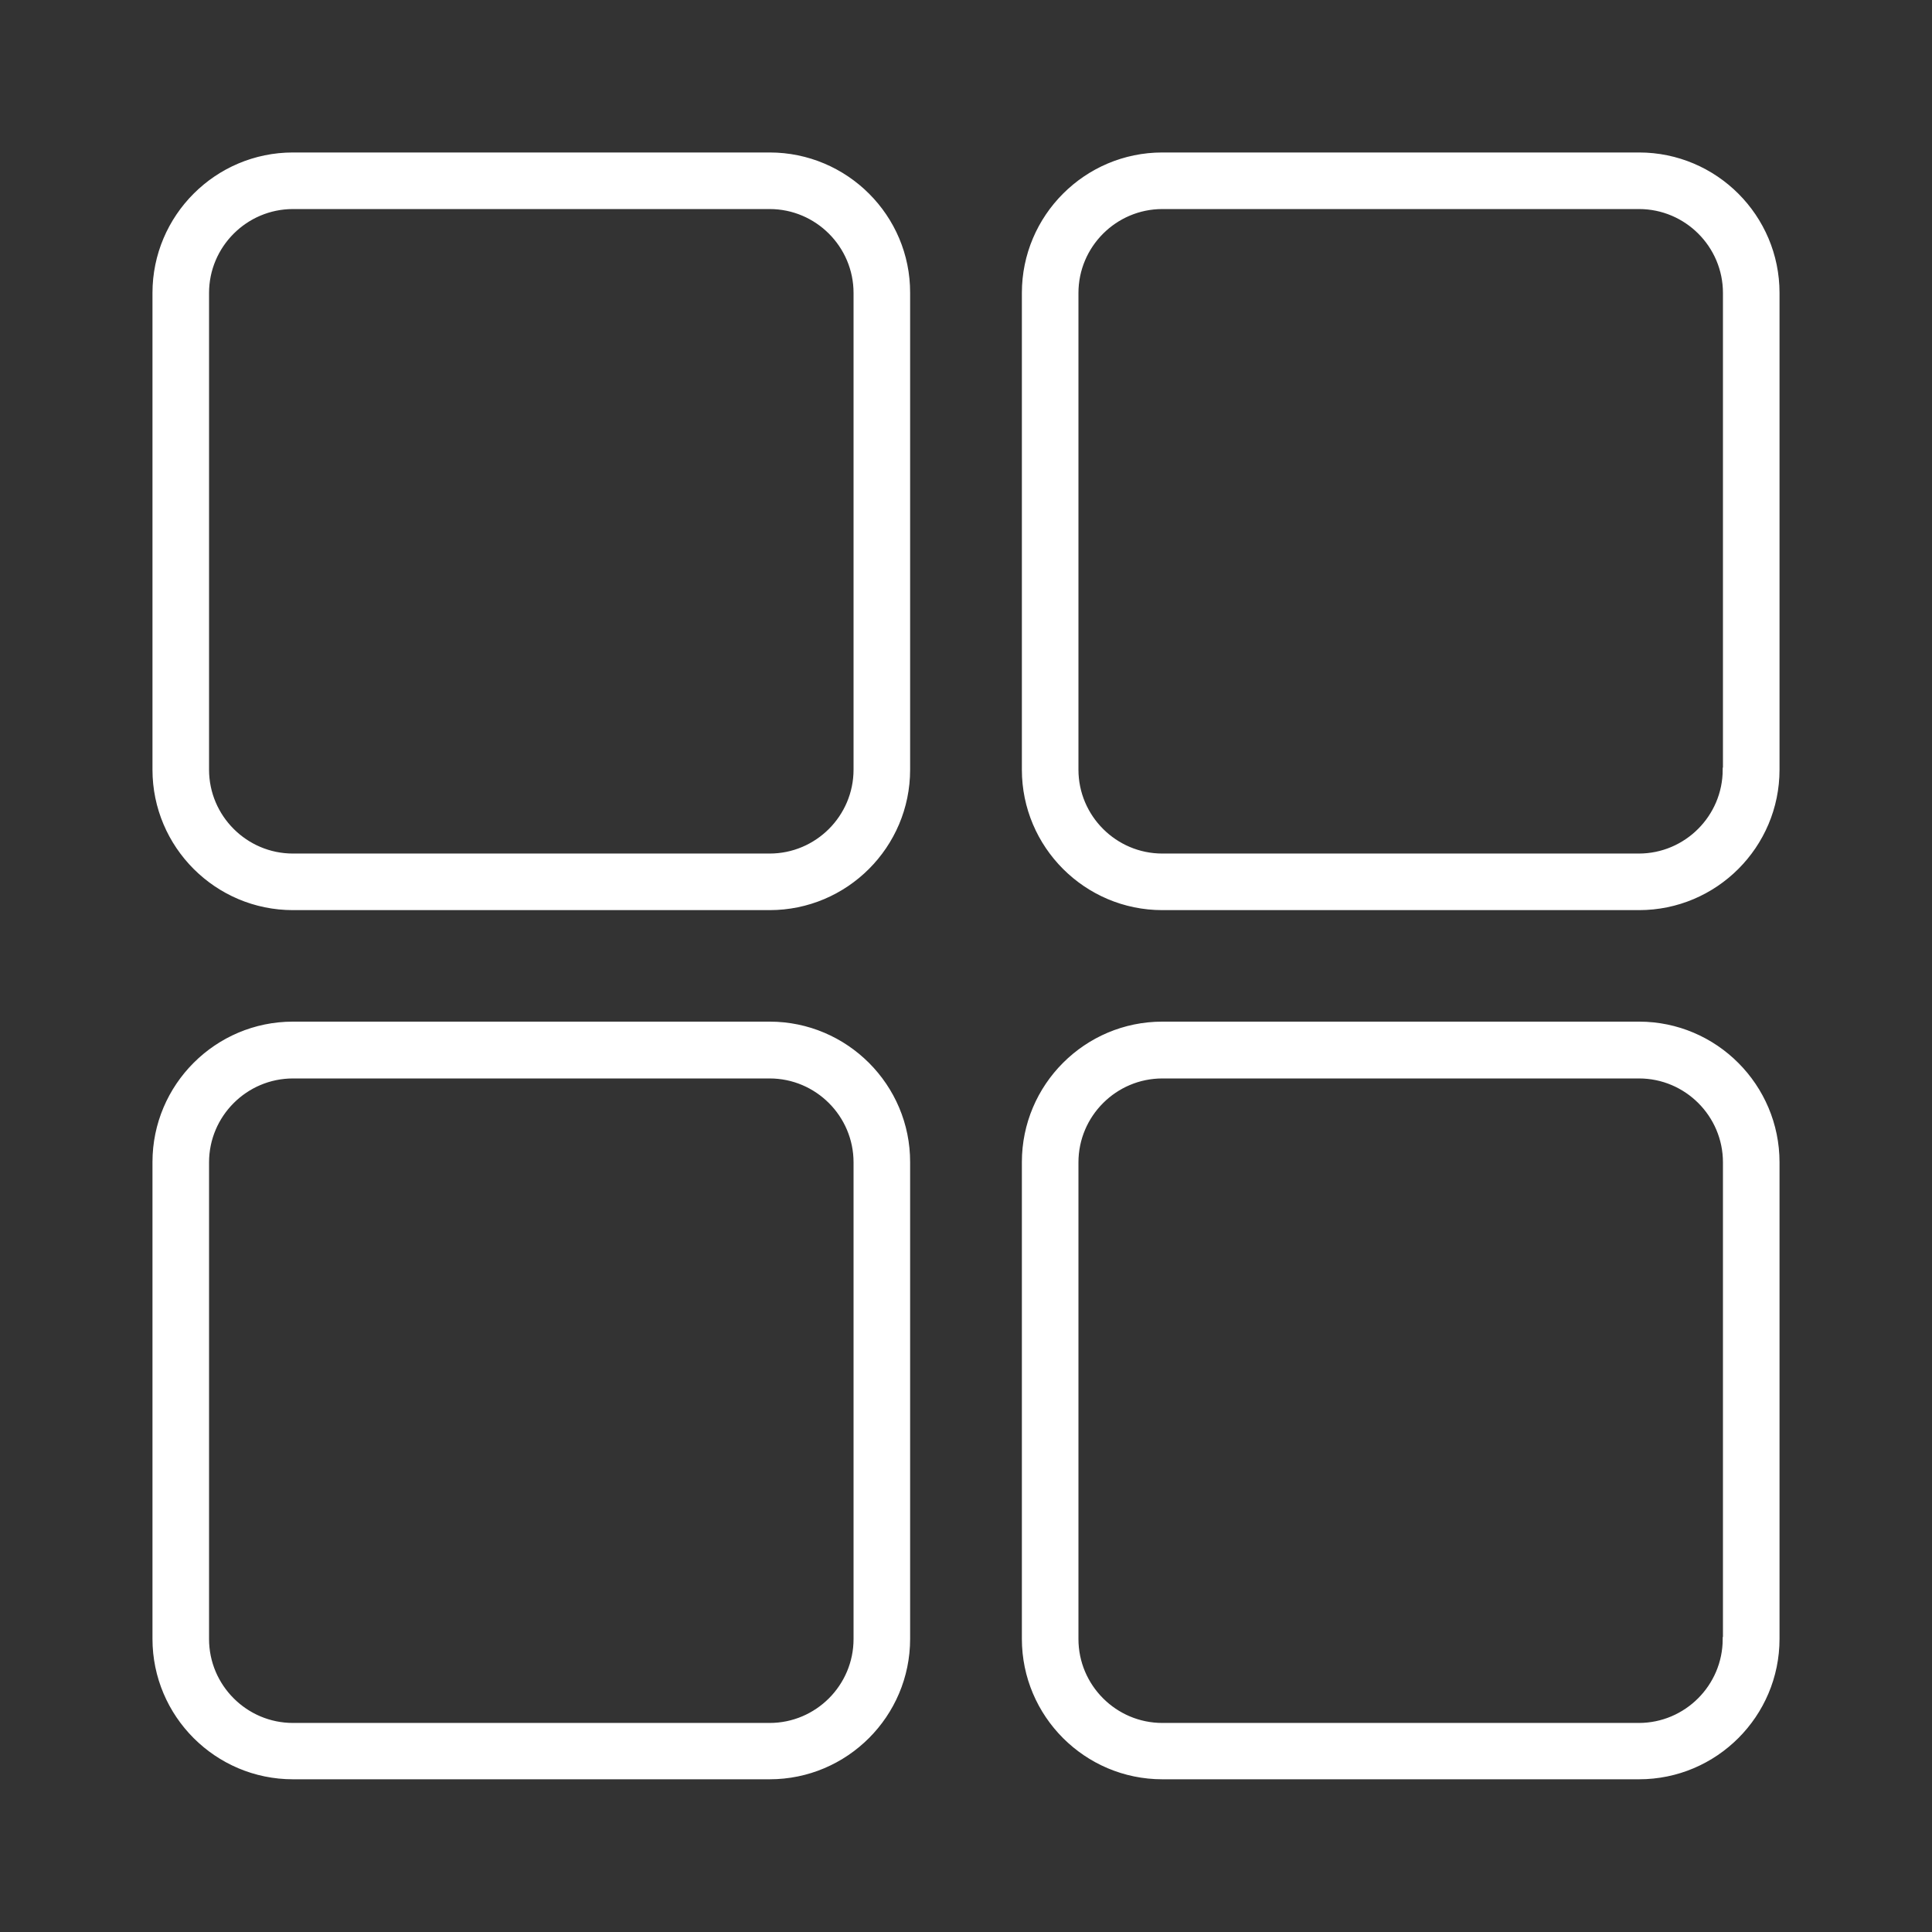
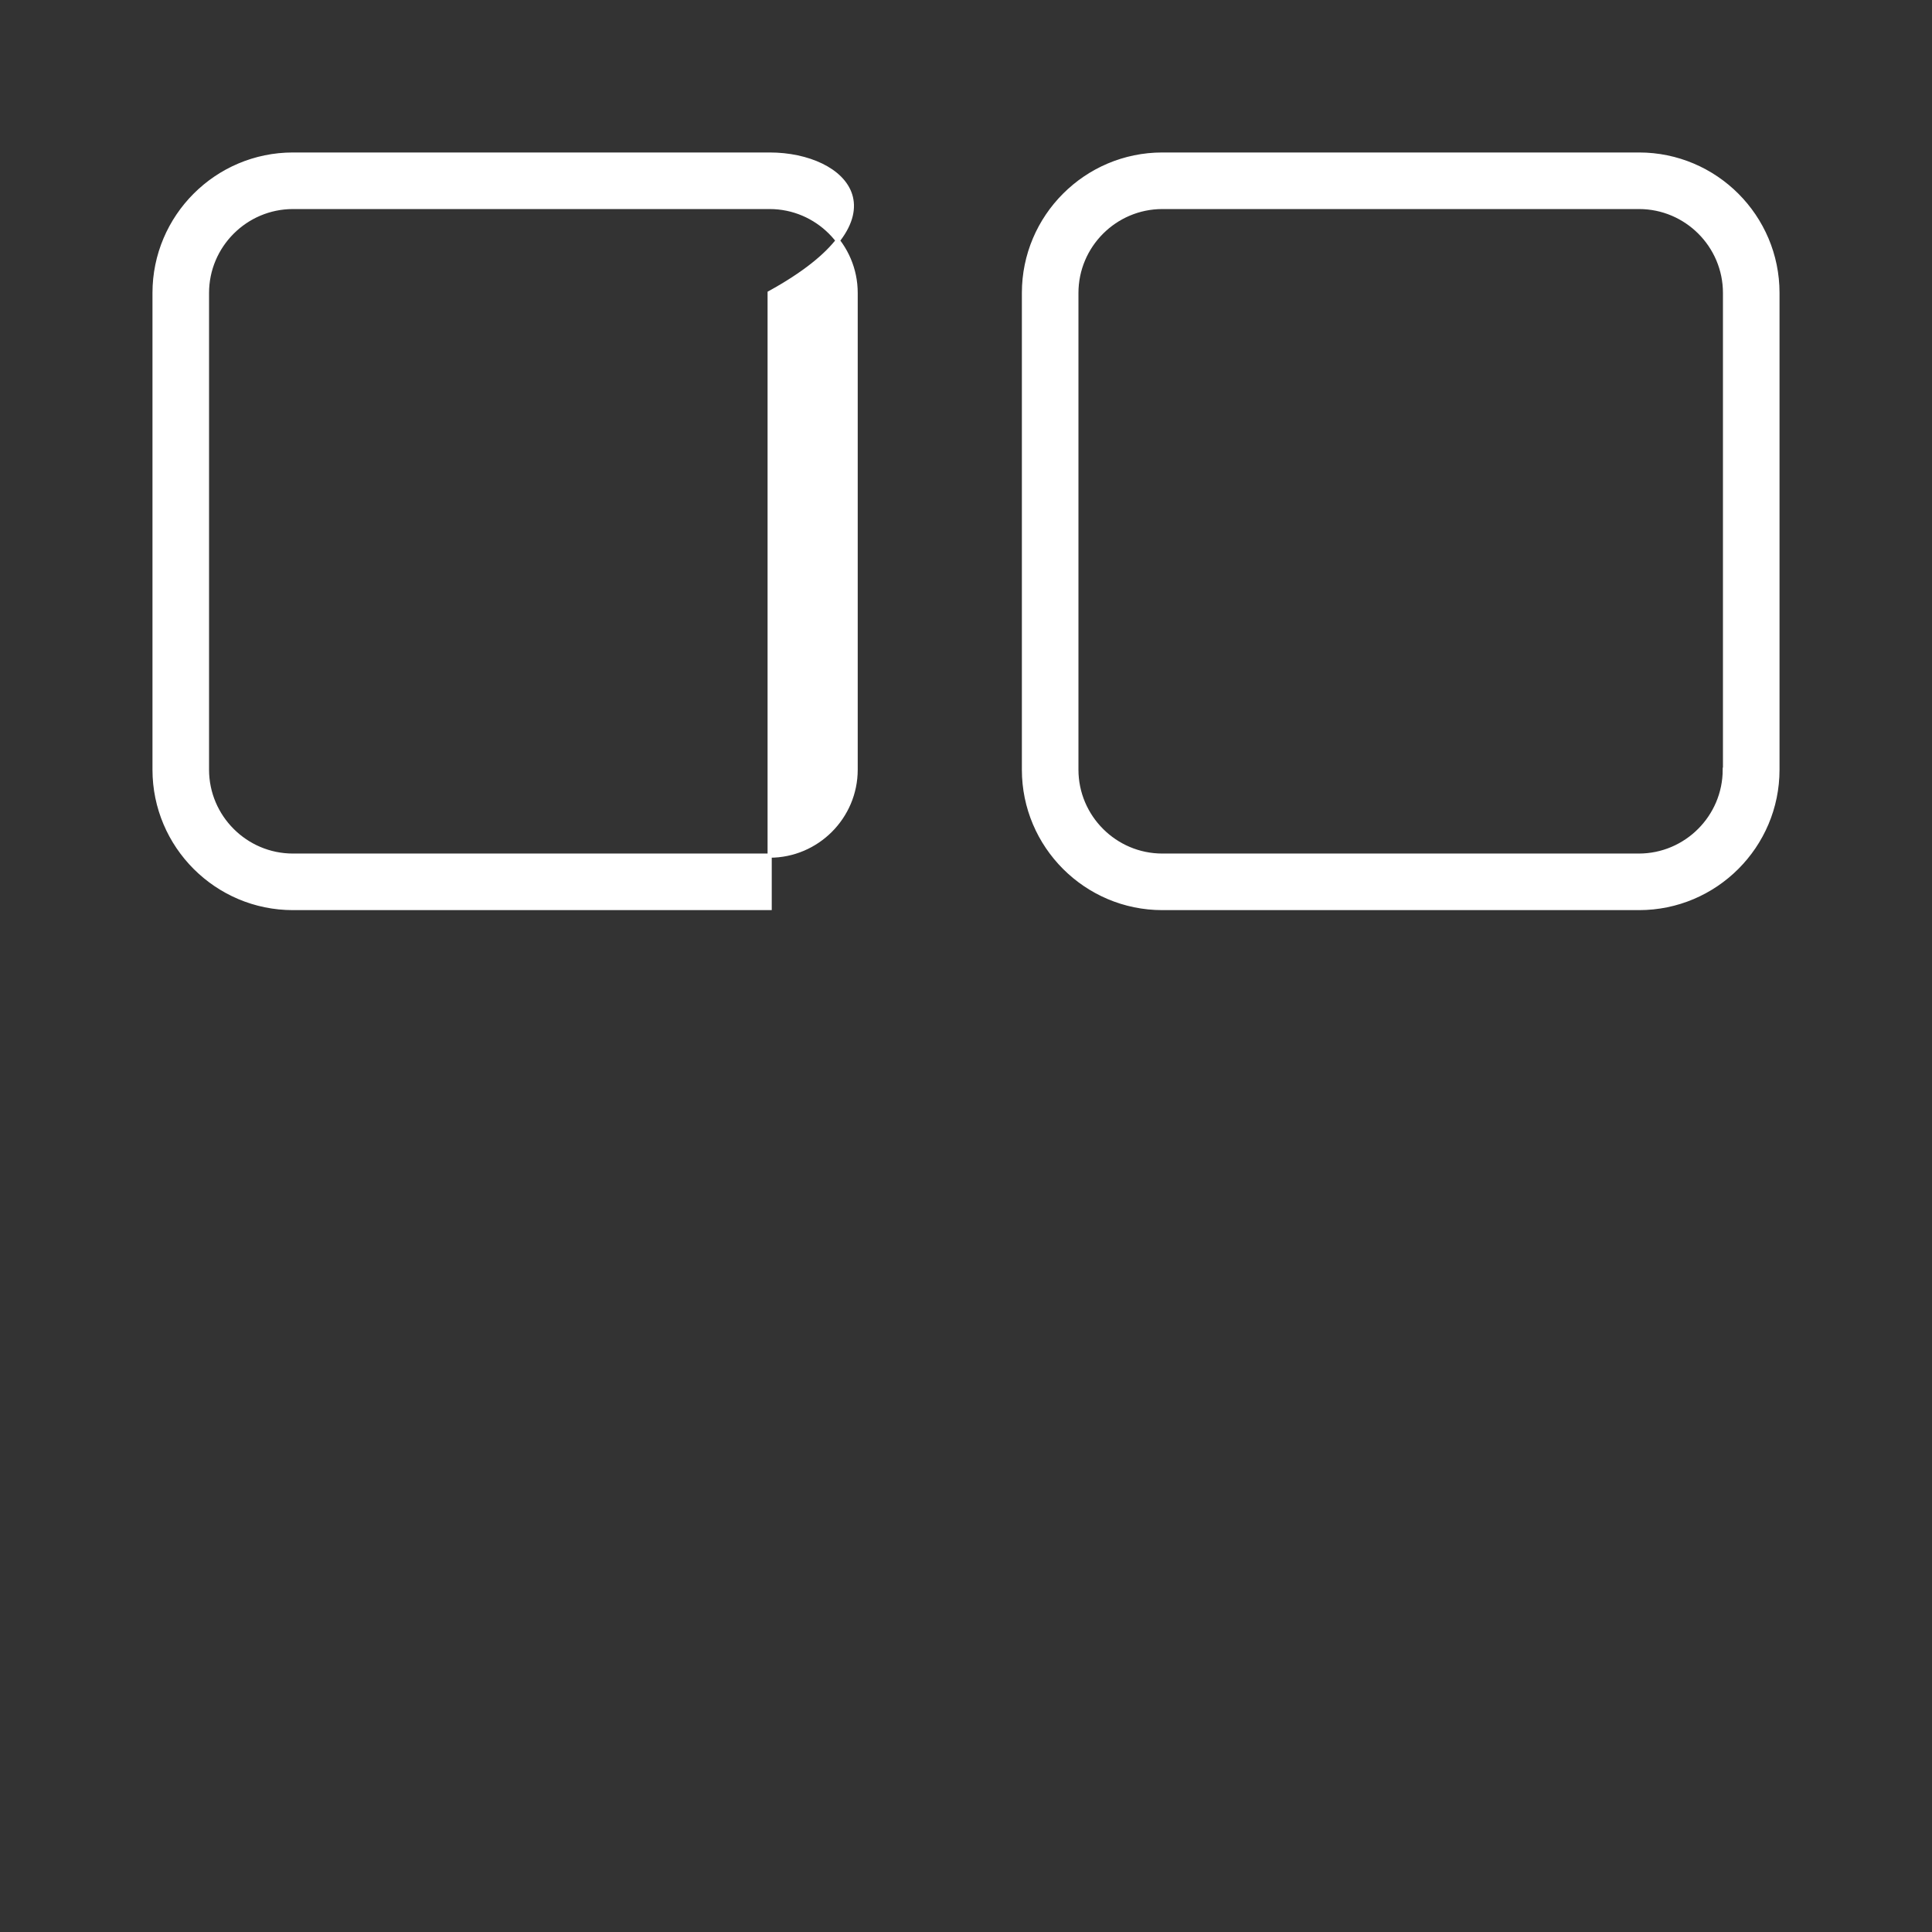
<svg xmlns="http://www.w3.org/2000/svg" version="1.1" id="Capa_1" x="0px" y="0px" viewBox="0 0 800 800" style="enable-background:new 0 0 800 800;" xml:space="preserve">
  <rect x="0" y="0" width="800" height="800" fill="#333333" stroke="none" />
  <style type="text/css">
	.st0{fill:#FFFFFF;stroke:#FFFFFF;stroke-width:1.728;stroke-miterlimit:6.911;}
</style>
  <g id="SVGRepo_bgCarrier">
</g>
  <g id="SVGRepo_tracerCarrier">
</g>
  <g id="SVGRepo_iconCarrier">
    <g>
-       <path class="st0" d="M318.7,64H121.3C89.7,64,64,89.7,64,121.3v197.4c0,31.6,25.7,57.3,57.3,57.3h197.4    c31.6,0,57.3-25.7,57.3-57.3V121.3C376.1,89.7,350.3,64,318.7,64z M354.3,318.7c0,19.6-16,35.6-35.6,35.6H121.3    c-19.6,0-35.6-16-35.6-35.6V121.3c0-19.6,16-35.6,35.6-35.6h197.4c19.6,0,35.6,16,35.6,35.6V318.7z" />
+       <path class="st0" d="M318.7,64H121.3C89.7,64,64,89.7,64,121.3v197.4c0,31.6,25.7,57.3,57.3,57.3h197.4    V121.3C376.1,89.7,350.3,64,318.7,64z M354.3,318.7c0,19.6-16,35.6-35.6,35.6H121.3    c-19.6,0-35.6-16-35.6-35.6V121.3c0-19.6,16-35.6,35.6-35.6h197.4c19.6,0,35.6,16,35.6,35.6V318.7z" />
      <path class="st0" d="M678.7,64H481.3c-31.6,0-57.3,25.7-57.3,57.3v197.4c0,31.6,25.7,57.3,57.3,57.3h197.4    c31.6,0,57.3-25.7,57.3-57.3V121.3C736,89.7,710.3,64,678.7,64z M714.2,318.7c0,19.6-16,35.6-35.6,35.6H481.3    c-19.6,0-35.6-16-35.6-35.6V121.3c0-19.6,16-35.6,35.6-35.6h197.4c19.6,0,35.6,16,35.6,35.6V318.7z" />
-       <path class="st0" d="M318.7,423.9H121.3c-31.6,0-57.3,25.7-57.3,57.3v197.4c0,31.6,25.7,57.3,57.3,57.3h197.4    c31.6,0,57.3-25.7,57.3-57.3V481.3C376.1,449.7,350.3,423.9,318.7,423.9z M354.3,678.7c0,19.6-16,35.6-35.6,35.6H121.3    c-19.6,0-35.6-16-35.6-35.6V481.3c0-19.6,16-35.6,35.6-35.6h197.4c19.6,0,35.6,16,35.6,35.6V678.7z" />
-       <path class="st0" d="M678.7,423.9H481.3c-31.6,0-57.3,25.7-57.3,57.3v197.4c0,31.6,25.7,57.3,57.3,57.3h197.4    c31.6,0,57.3-25.7,57.3-57.3V481.3C736,449.7,710.3,423.9,678.7,423.9z M714.2,678.7c0,19.6-16,35.6-35.6,35.6H481.3    c-19.6,0-35.6-16-35.6-35.6V481.3c0-19.6,16-35.6,35.6-35.6h197.4c19.6,0,35.6,16,35.6,35.6V678.7z" />
    </g>
  </g>
</svg>